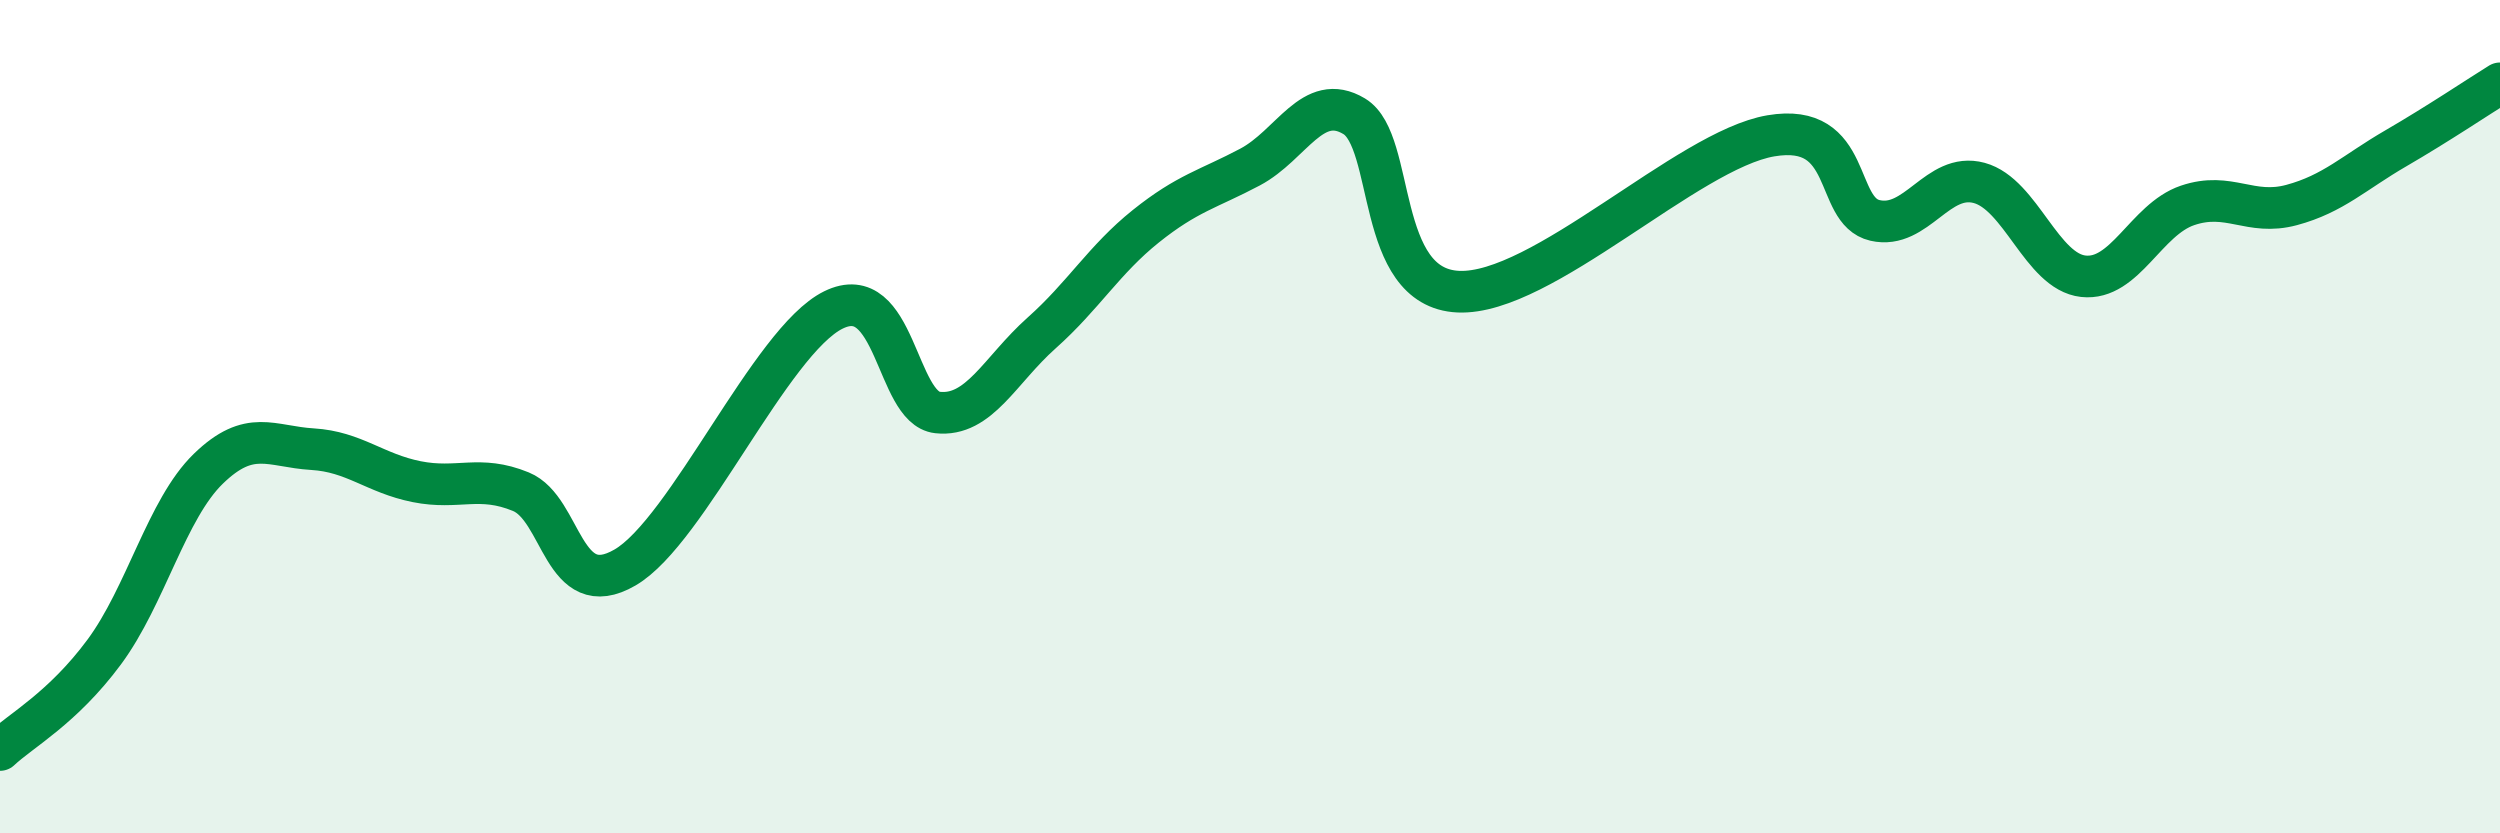
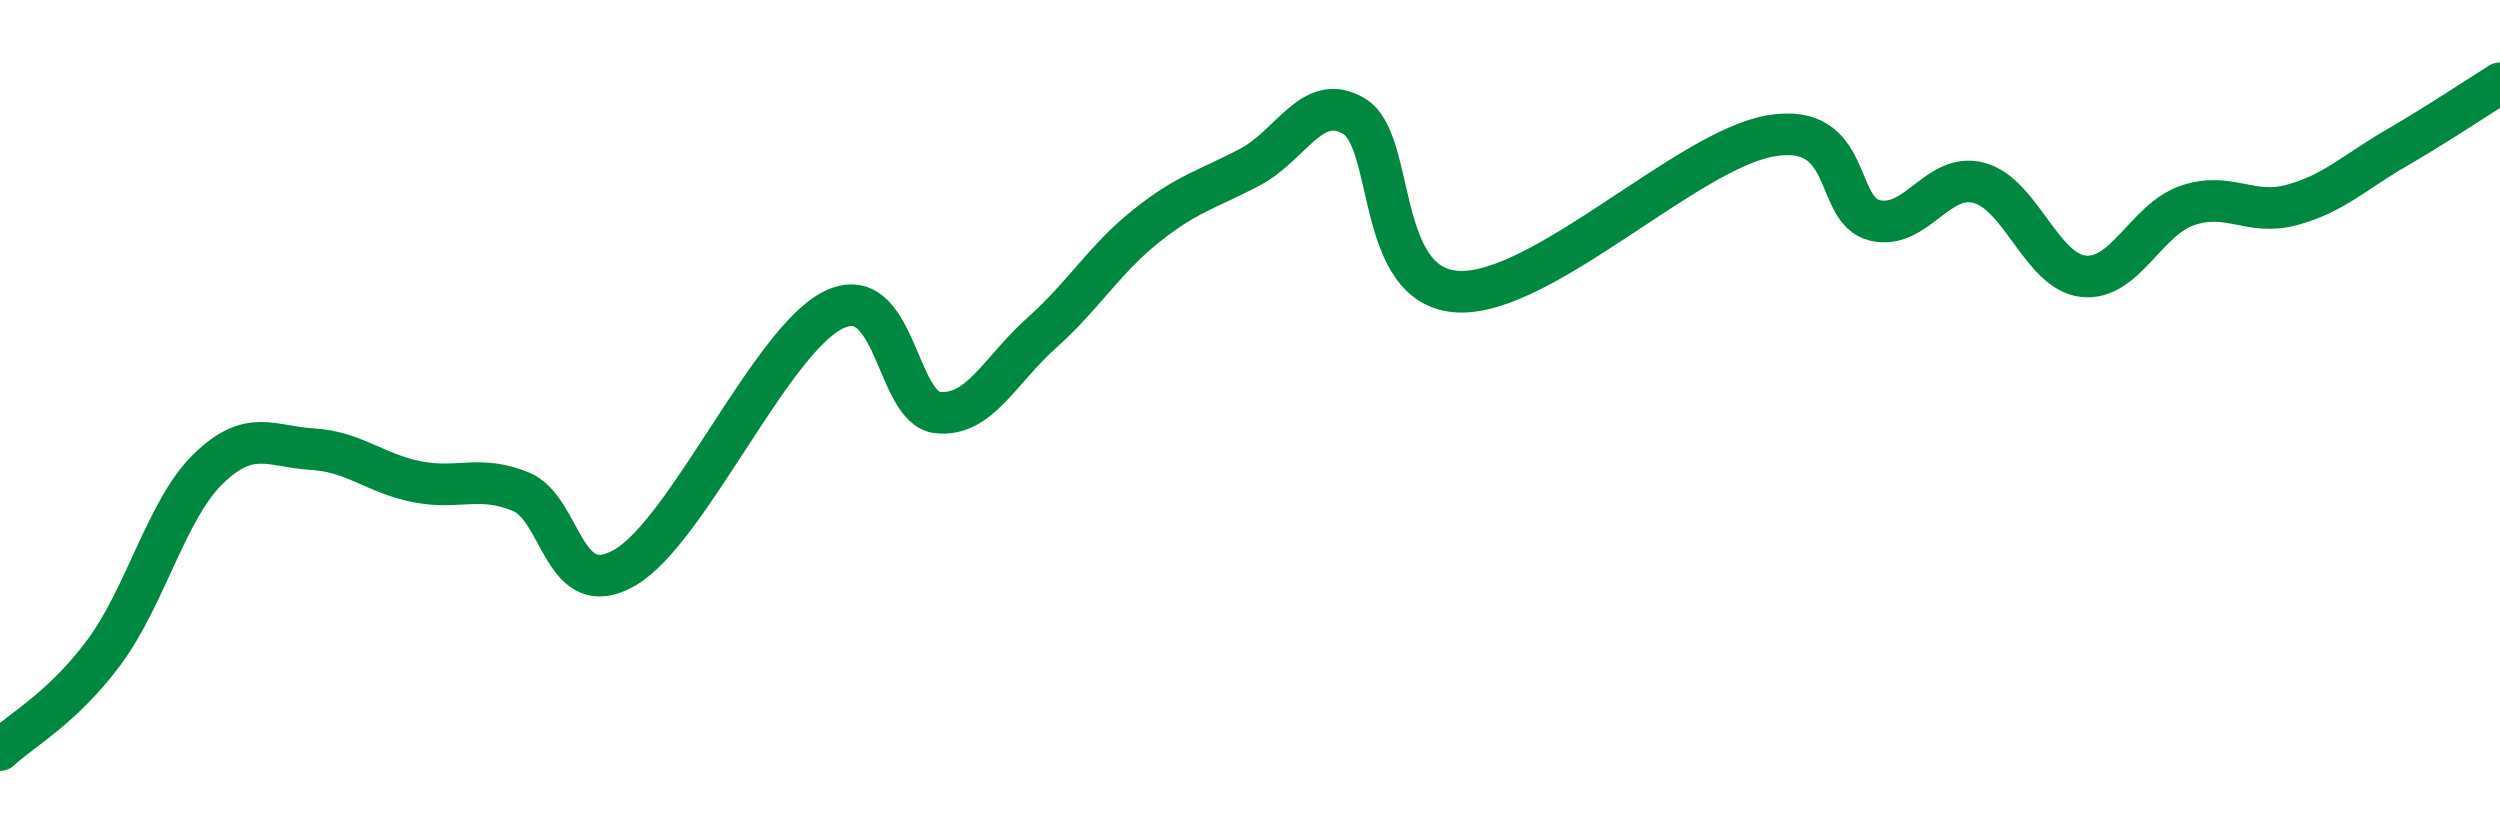
<svg xmlns="http://www.w3.org/2000/svg" width="60" height="20" viewBox="0 0 60 20">
-   <path d="M 0,18 C 0.5,17.53 1.5,17 2.5,15.65 C 3.5,14.3 4,12.22 5,11.25 C 6,10.28 6.5,10.72 7.5,10.78 C 8.5,10.84 9,11.36 10,11.56 C 11,11.76 11.5,11.39 12.5,11.8 C 13.5,12.21 13.5,14.49 15,13.62 C 16.5,12.75 18.5,8.18 20,7.44 C 21.5,6.7 21.5,9.79 22.5,9.9 C 23.5,10.01 24,8.88 25,7.99 C 26,7.1 26.5,6.23 27.5,5.43 C 28.5,4.63 29,4.54 30,4.01 C 31,3.48 31.5,2.19 32.5,2.79 C 33.5,3.39 33,6.91 35,7 C 37,7.09 40.5,3.6 42.5,3.26 C 44.5,2.92 44,5.06 45,5.29 C 46,5.52 46.5,4.12 47.5,4.39 C 48.5,4.66 49,6.52 50,6.63 C 51,6.74 51.5,5.27 52.5,4.93 C 53.5,4.59 54,5.19 55,4.92 C 56,4.65 56.5,4.14 57.5,3.56 C 58.5,2.98 59.5,2.31 60,2L60 20L0 20Z" fill="#008740" opacity="0.1" stroke-linecap="round" stroke-linejoin="round" />
  <path d="M 0,18 C 0.5,17.53 1.5,17 2.5,15.65 C 3.5,14.3 4,12.22 5,11.25 C 6,10.28 6.5,10.72 7.5,10.78 C 8.5,10.84 9,11.36 10,11.56 C 11,11.76 11.5,11.39 12.5,11.8 C 13.5,12.21 13.5,14.49 15,13.62 C 16.5,12.75 18.5,8.18 20,7.44 C 21.5,6.7 21.5,9.79 22.5,9.9 C 23.5,10.01 24,8.88 25,7.99 C 26,7.1 26.5,6.23 27.5,5.43 C 28.5,4.63 29,4.54 30,4.01 C 31,3.48 31.5,2.19 32.5,2.79 C 33.5,3.39 33,6.91 35,7 C 37,7.09 40.5,3.6 42.5,3.26 C 44.5,2.92 44,5.06 45,5.29 C 46,5.52 46.5,4.12 47.5,4.39 C 48.5,4.66 49,6.52 50,6.63 C 51,6.74 51.5,5.27 52.5,4.93 C 53.5,4.59 54,5.19 55,4.92 C 56,4.65 56.5,4.14 57.5,3.56 C 58.5,2.98 59.5,2.31 60,2" stroke="#008740" stroke-width="1" fill="none" stroke-linecap="round" stroke-linejoin="round" />
</svg>